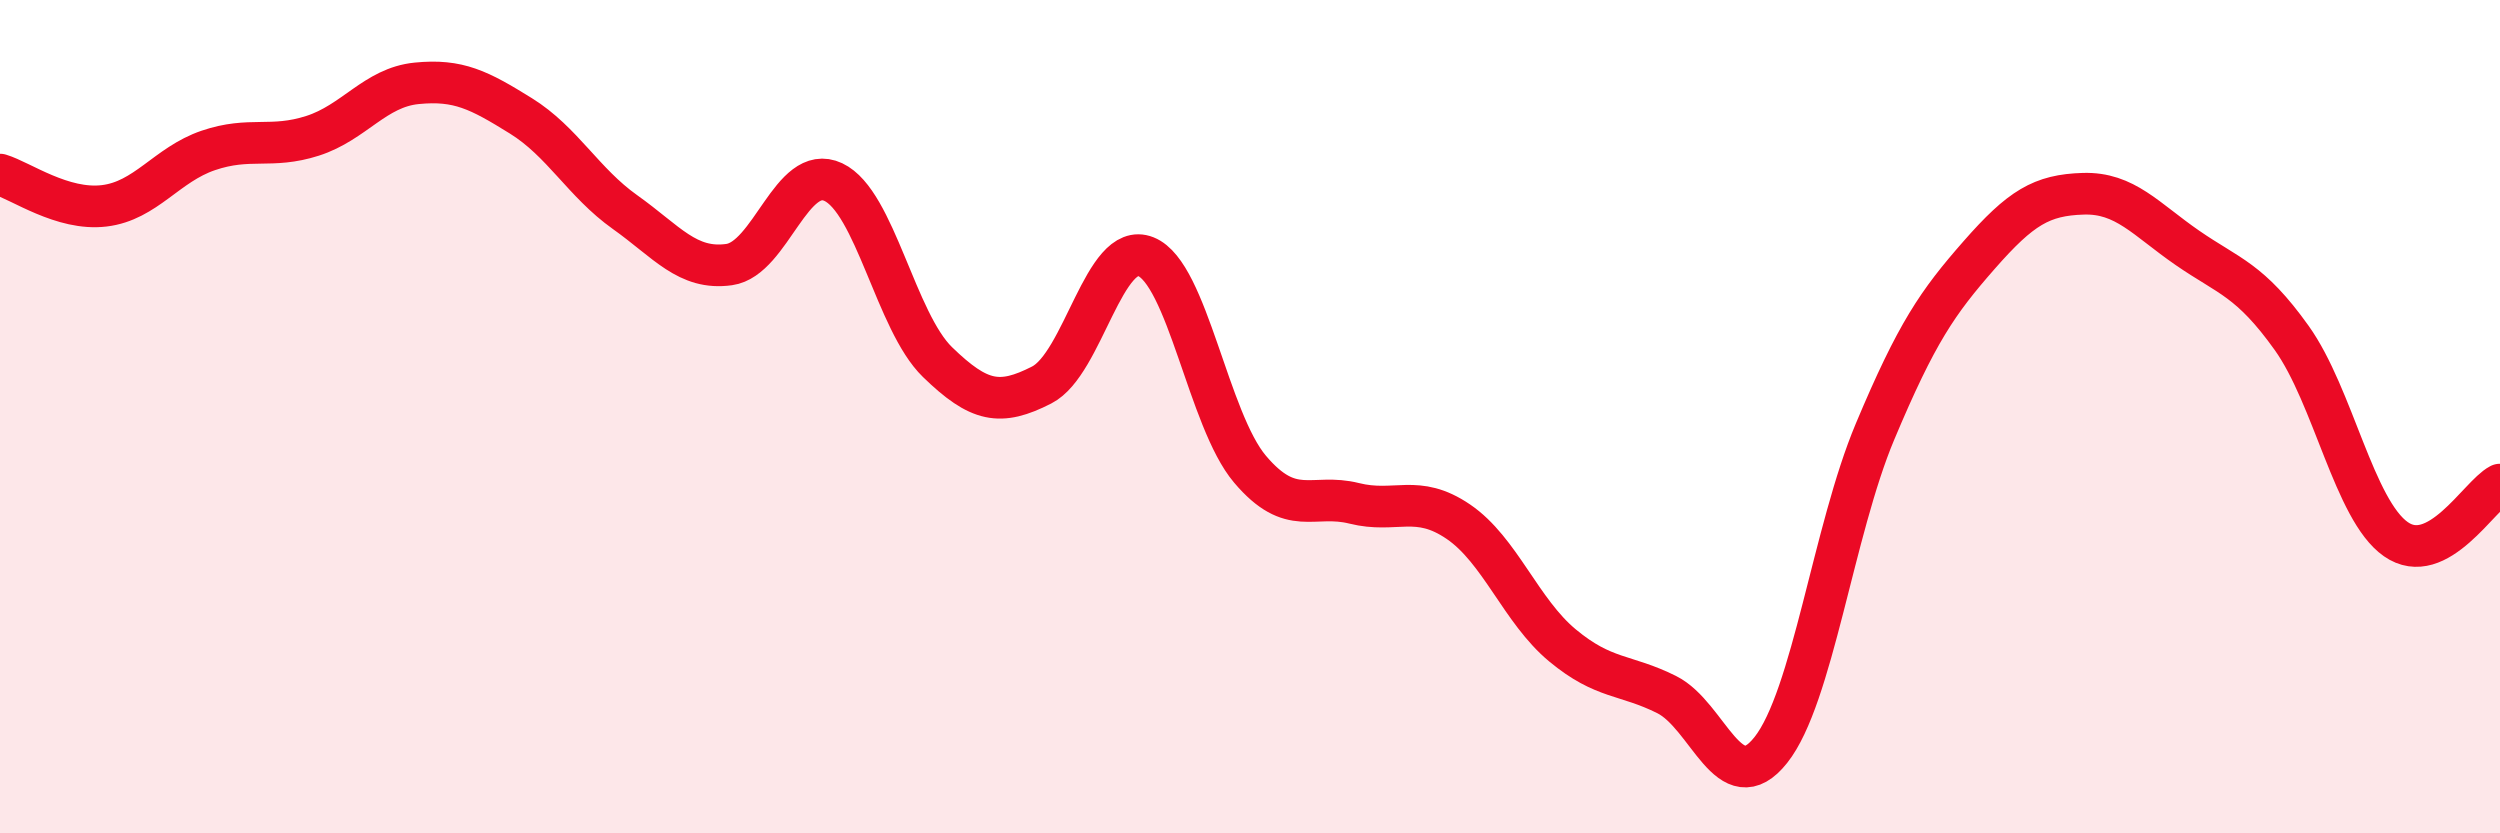
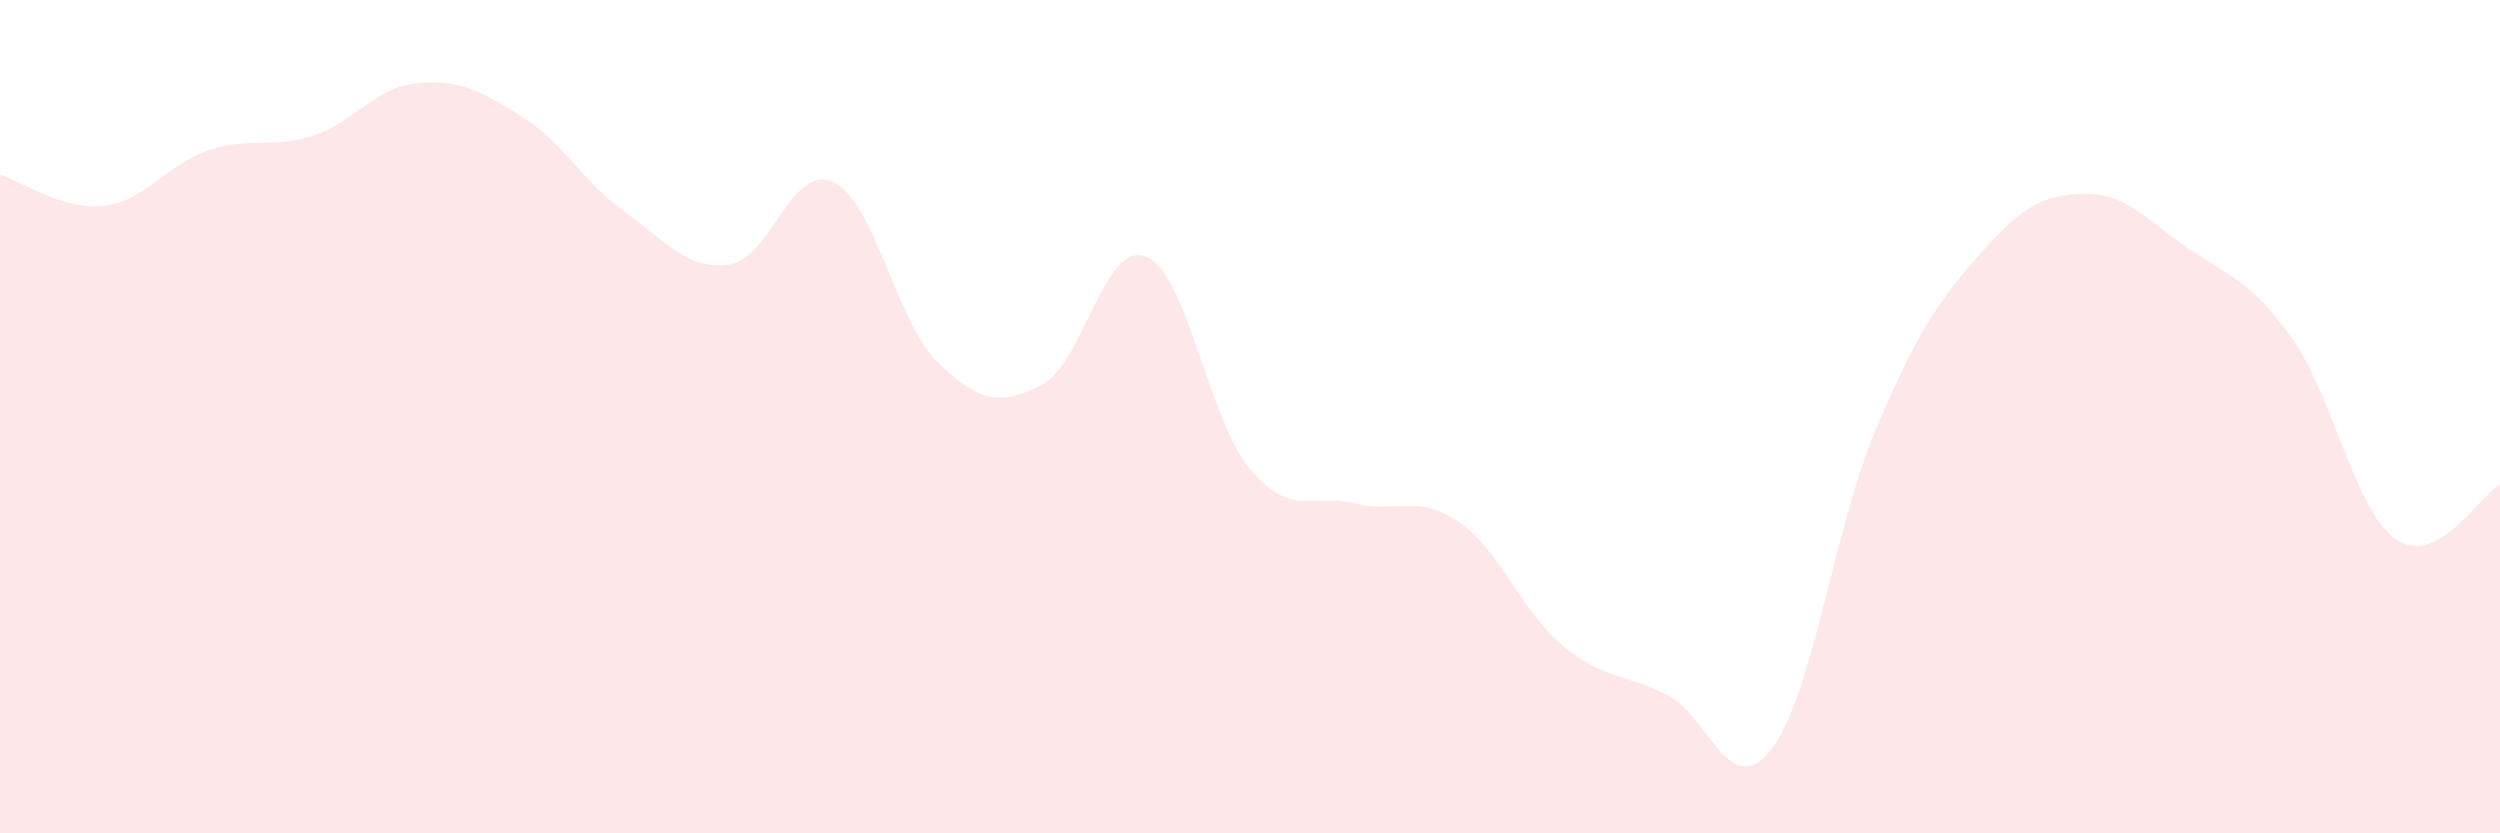
<svg xmlns="http://www.w3.org/2000/svg" width="60" height="20" viewBox="0 0 60 20">
  <path d="M 0,4.19 C 0.5,4.34 1.5,5.06 2.5,4.94 C 3.5,4.82 4,3.95 5,3.61 C 6,3.27 6.5,3.58 7.5,3.26 C 8.5,2.94 9,2.1 10,2 C 11,1.9 11.5,2.16 12.5,2.78 C 13.5,3.4 14,4.38 15,5.09 C 16,5.8 16.5,6.49 17.5,6.35 C 18.5,6.21 19,3.9 20,4.37 C 21,4.84 21.5,7.72 22.5,8.69 C 23.5,9.66 24,9.75 25,9.24 C 26,8.73 26.5,5.76 27.5,6.16 C 28.5,6.56 29,10.08 30,11.26 C 31,12.44 31.5,11.83 32.5,12.08 C 33.5,12.33 34,11.84 35,12.52 C 36,13.2 36.5,14.66 37.5,15.49 C 38.5,16.32 39,16.17 40,16.67 C 41,17.17 41.5,19.26 42.5,18 C 43.5,16.74 44,12.74 45,10.36 C 46,7.98 46.5,7.26 47.5,6.12 C 48.5,4.98 49,4.68 50,4.65 C 51,4.62 51.5,5.26 52.5,5.95 C 53.5,6.64 54,6.71 55,8.11 C 56,9.51 56.5,12.24 57.5,12.94 C 58.5,13.64 59.5,11.89 60,11.63L60 20L0 20Z" fill="#EB0A25" opacity="0.1" stroke-linecap="round" stroke-linejoin="round" />
-   <path d="M 0,4.19 C 0.5,4.34 1.5,5.06 2.5,4.94 C 3.5,4.82 4,3.95 5,3.61 C 6,3.27 6.5,3.58 7.5,3.26 C 8.5,2.94 9,2.1 10,2 C 11,1.9 11.5,2.16 12.5,2.78 C 13.5,3.4 14,4.38 15,5.09 C 16,5.8 16.5,6.49 17.5,6.35 C 18.5,6.21 19,3.9 20,4.37 C 21,4.84 21.5,7.72 22.5,8.69 C 23.5,9.66 24,9.75 25,9.24 C 26,8.73 26.5,5.76 27.5,6.16 C 28.5,6.56 29,10.08 30,11.26 C 31,12.44 31.5,11.83 32.5,12.08 C 33.5,12.33 34,11.84 35,12.52 C 36,13.2 36.5,14.66 37.5,15.49 C 38.5,16.32 39,16.17 40,16.67 C 41,17.17 41.5,19.26 42.5,18 C 43.5,16.74 44,12.74 45,10.36 C 46,7.98 46.5,7.26 47.5,6.12 C 48.5,4.98 49,4.68 50,4.65 C 51,4.62 51.5,5.26 52.5,5.95 C 53.5,6.64 54,6.71 55,8.11 C 56,9.51 56.5,12.24 57.5,12.94 C 58.5,13.64 59.5,11.89 60,11.63" stroke="#EB0A25" stroke-width="1" fill="none" stroke-linecap="round" stroke-linejoin="round" />
</svg>